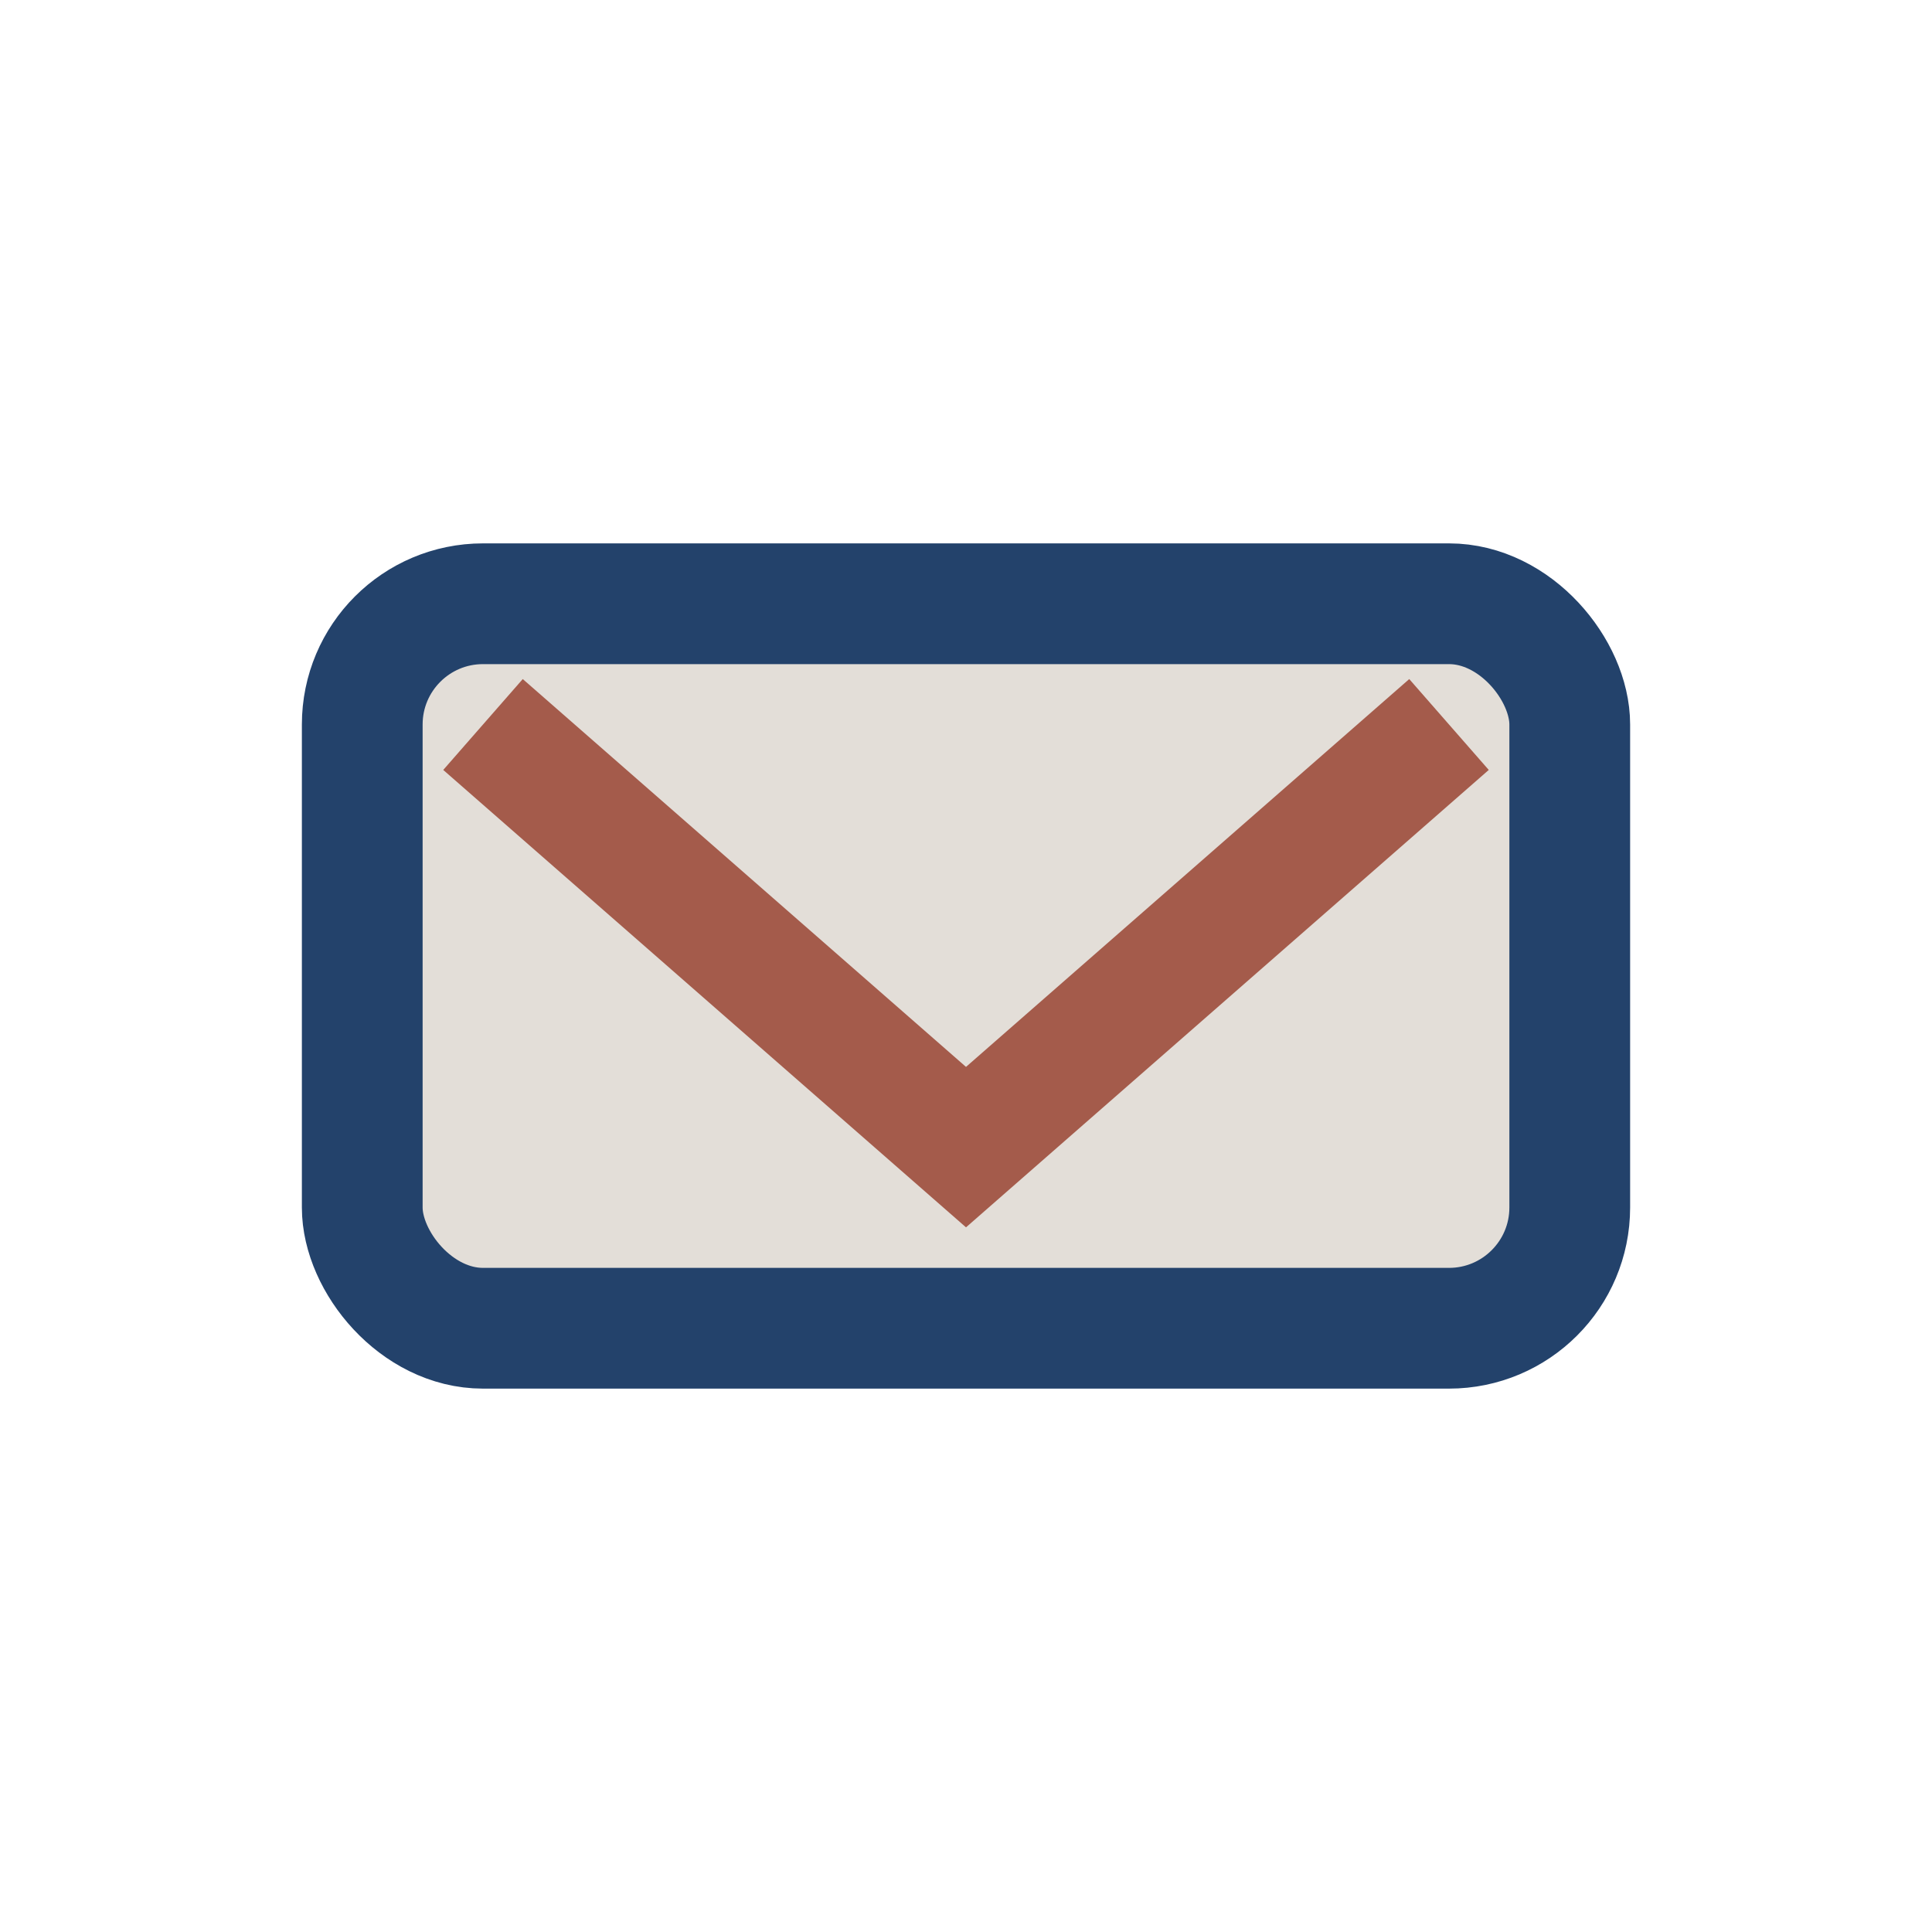
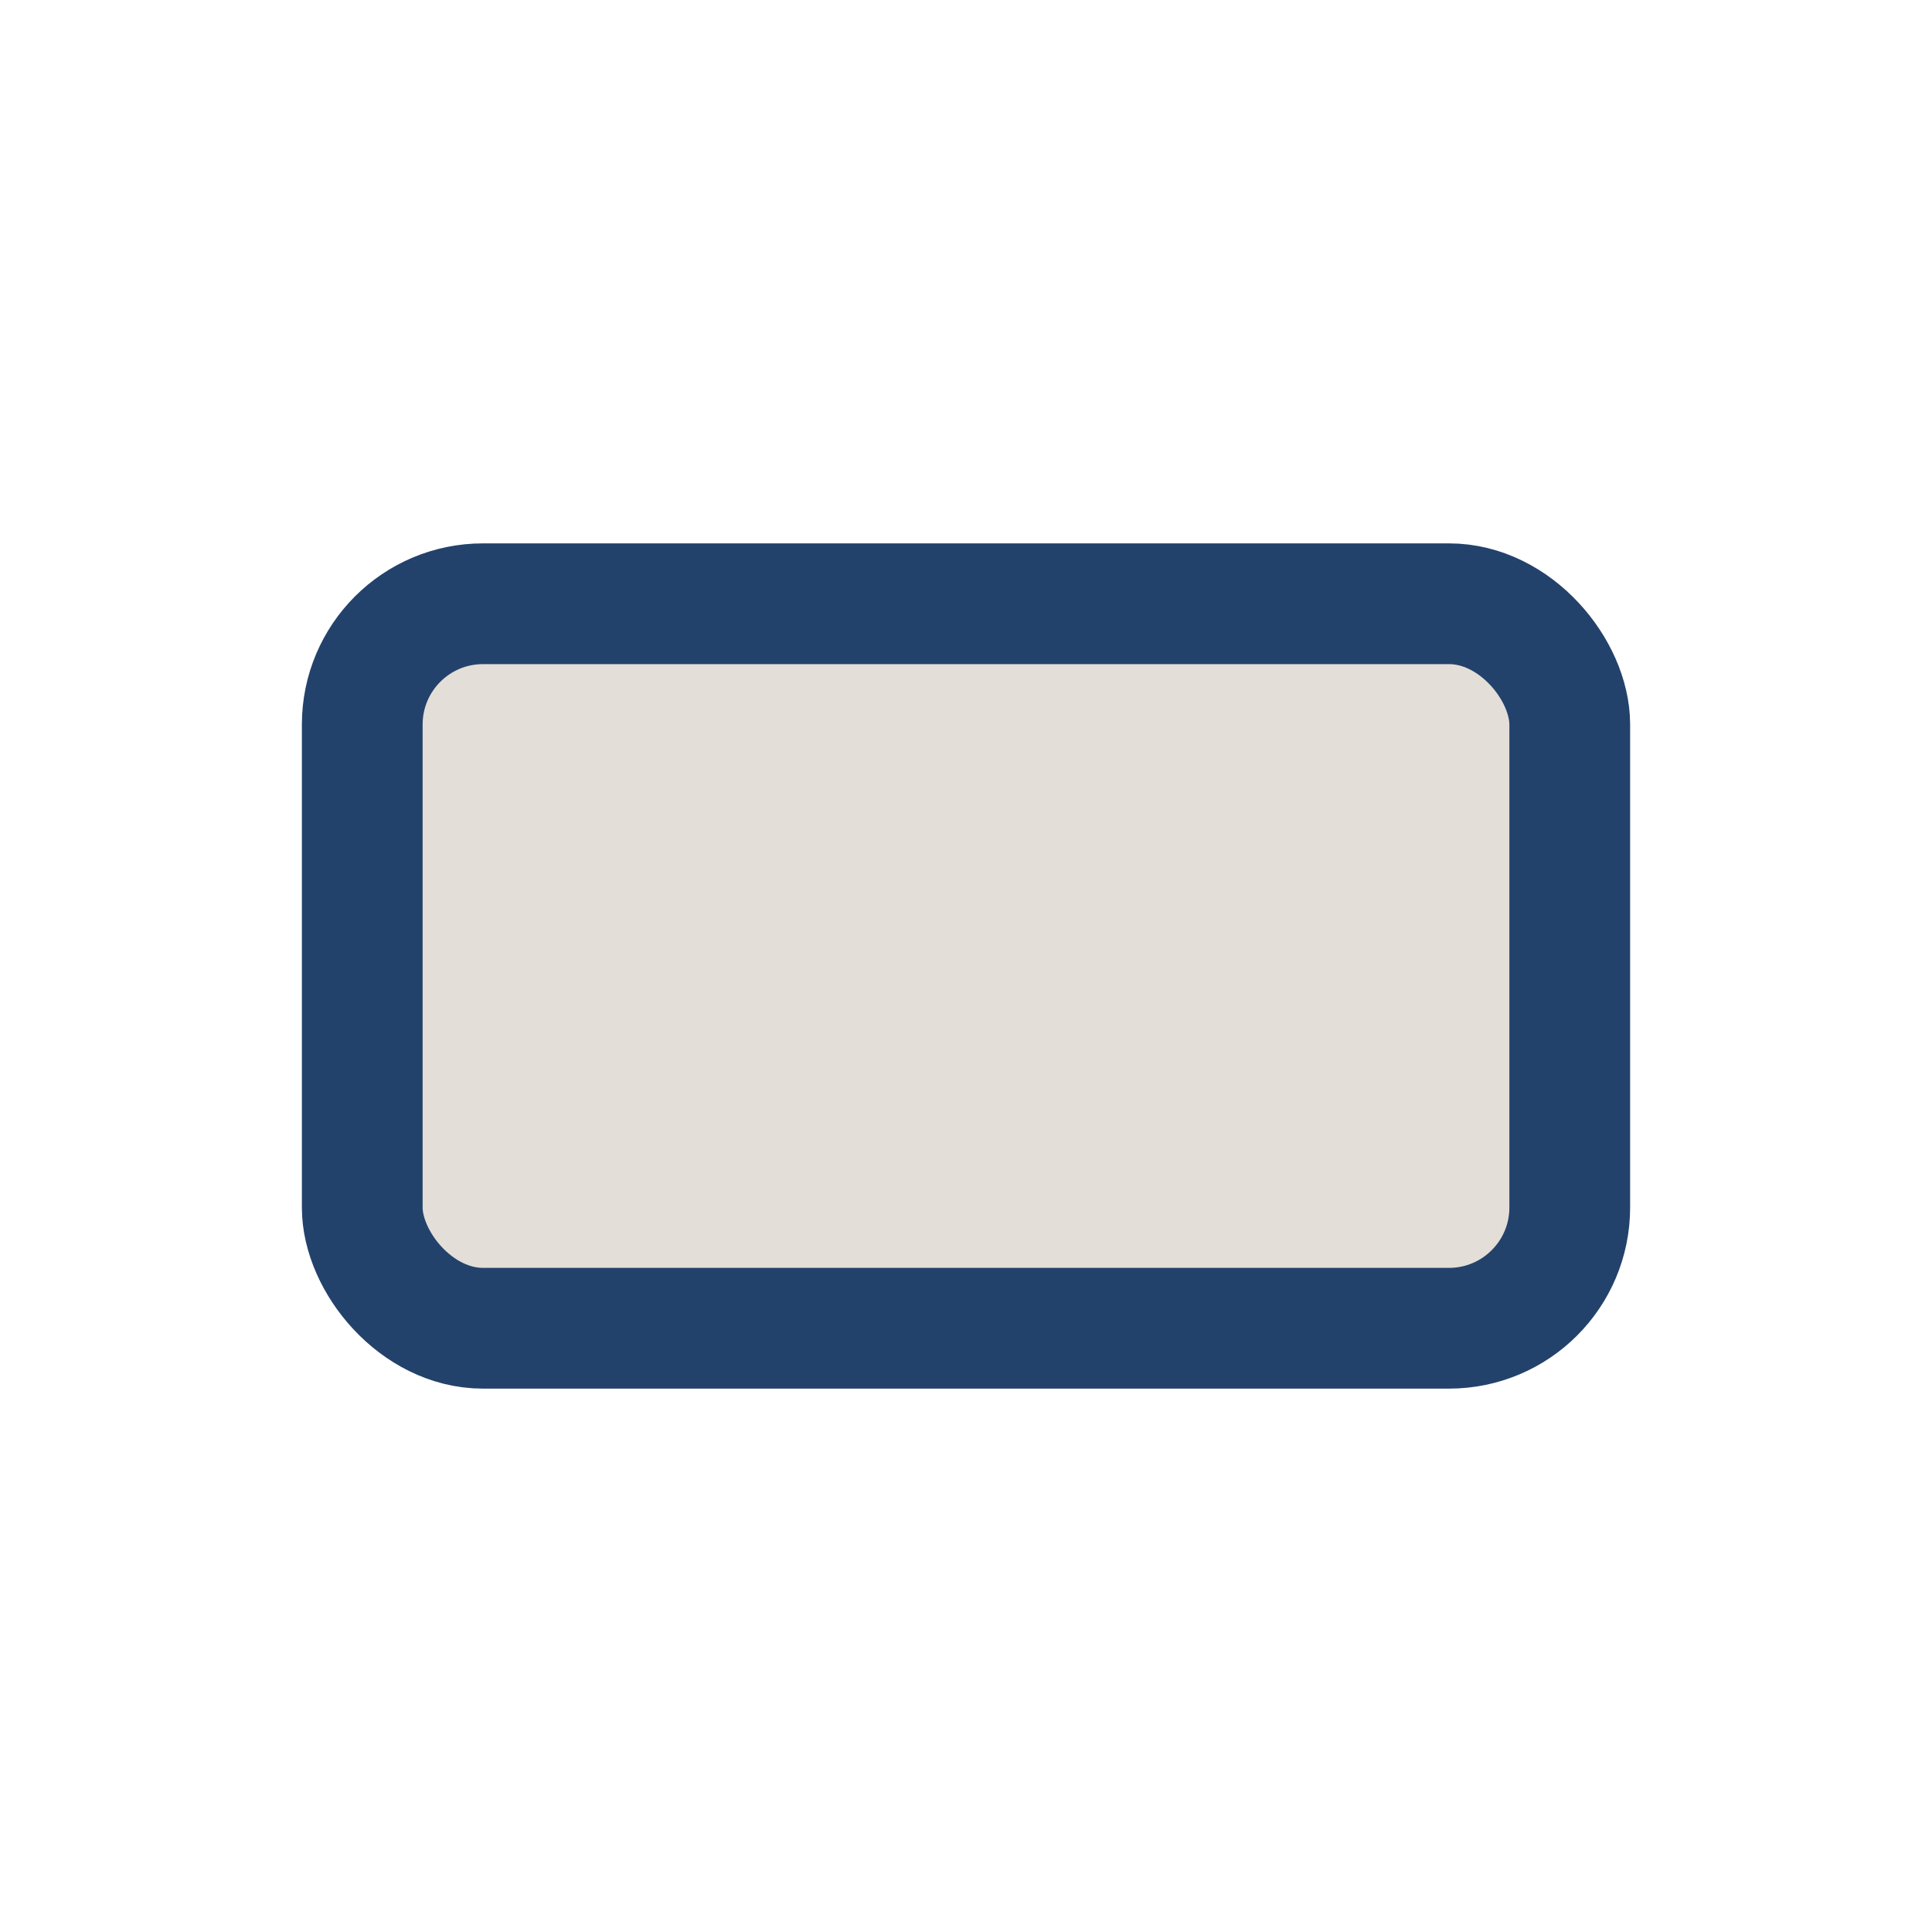
<svg xmlns="http://www.w3.org/2000/svg" width="32" height="32" viewBox="0 0 32 32">
  <rect x="6" y="10" width="20" height="12" rx="2" fill="#E3DED8" stroke="#23426B" stroke-width="2" />
-   <polyline points="8,12 16,19 24,12" fill="none" stroke="#A45B4B" stroke-width="2" />
</svg>